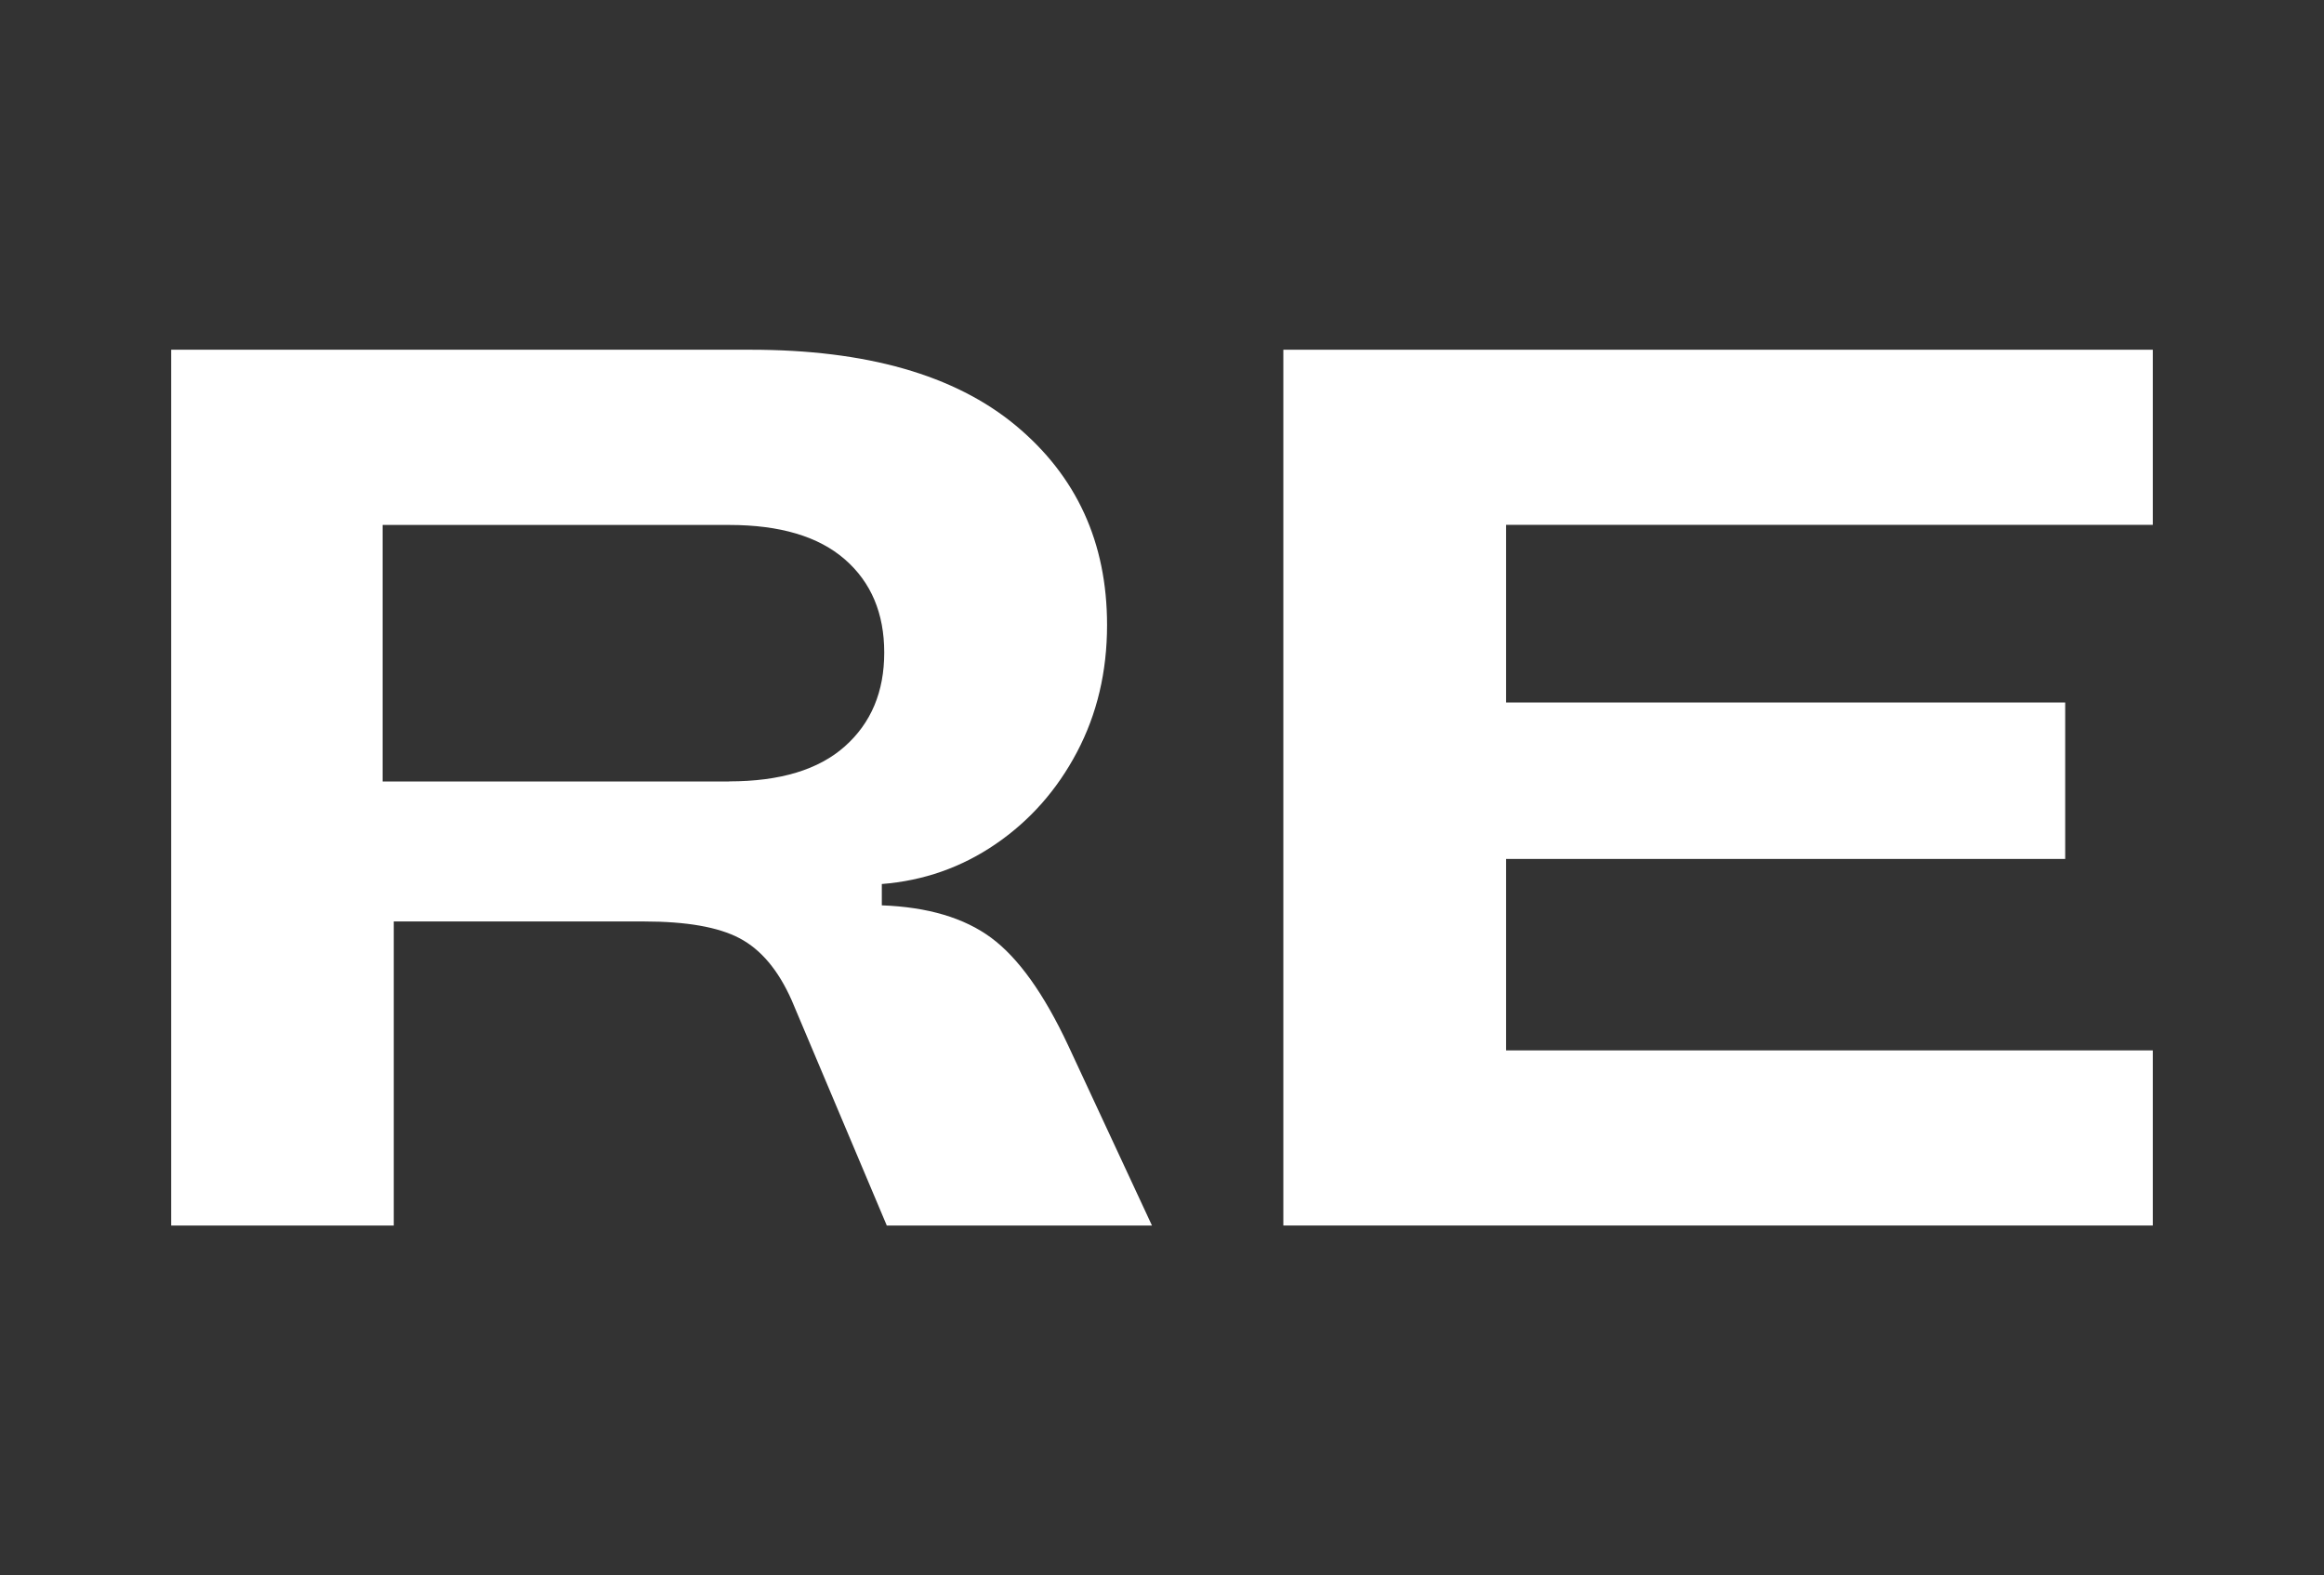
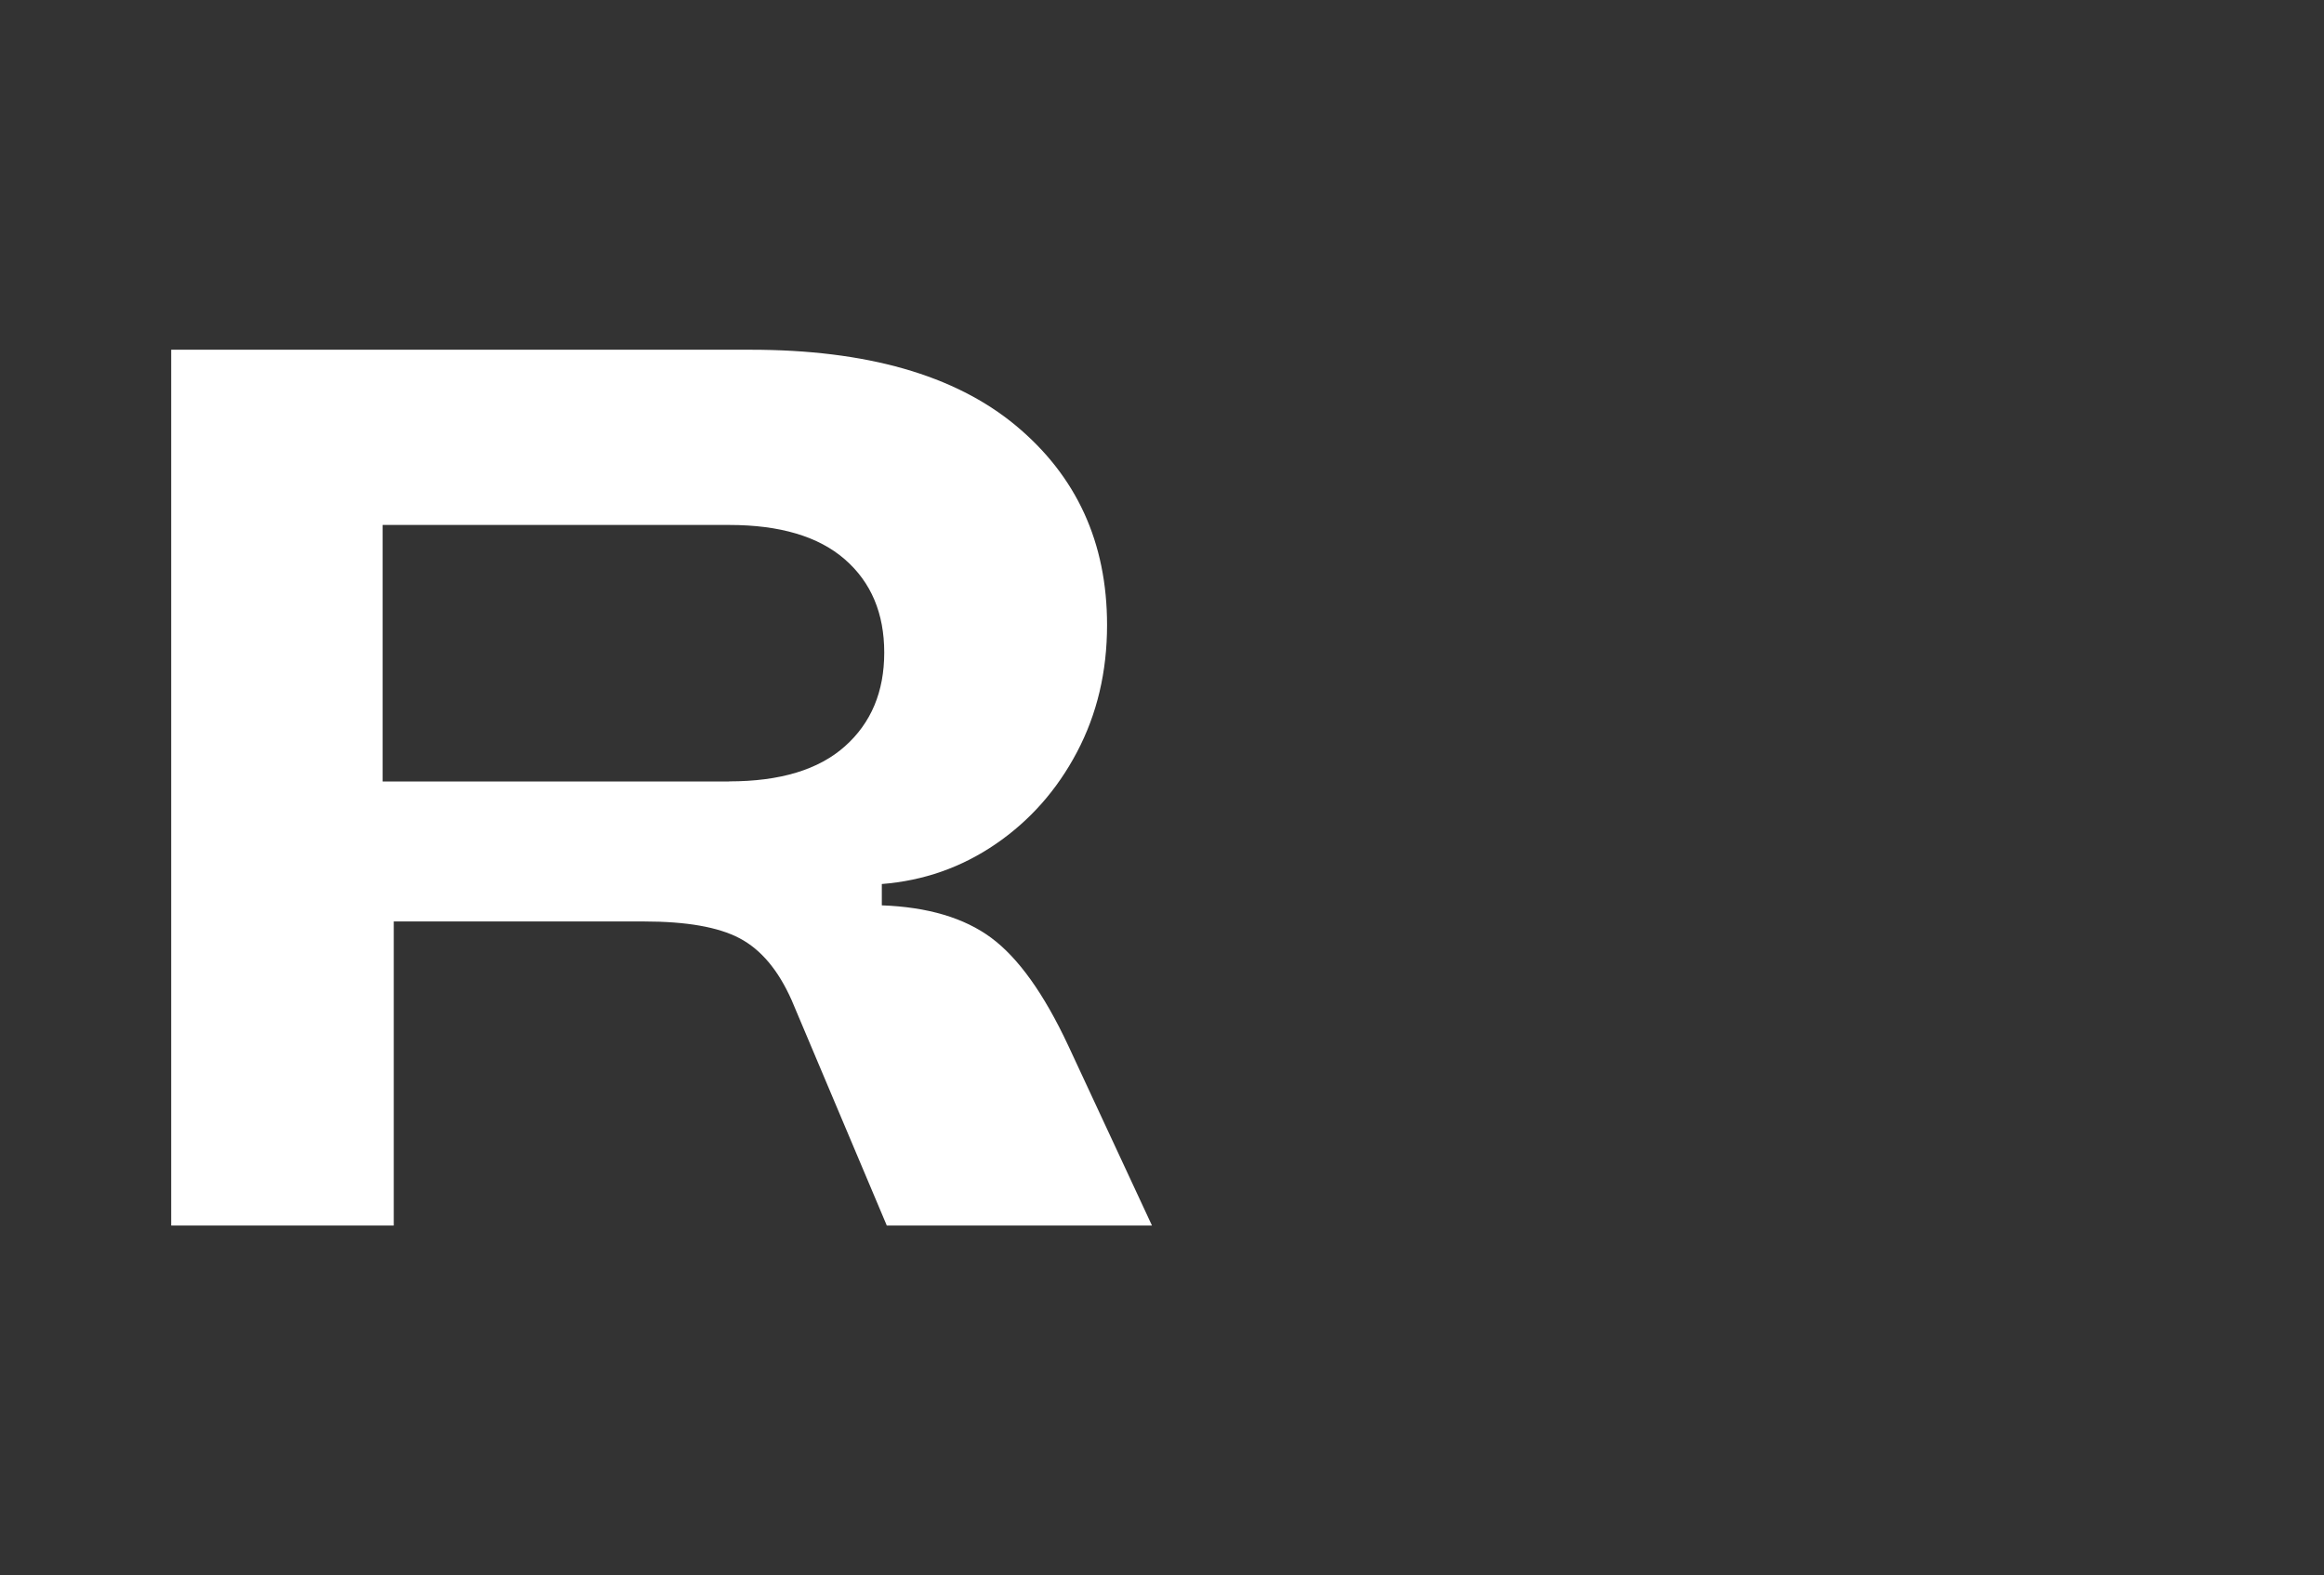
<svg xmlns="http://www.w3.org/2000/svg" id="Layer_7" data-name="Layer 7" viewBox="0 0 191.81 129.99">
  <rect x="0" y="0" width="191.81" height="129.99" fill="#333333" stroke="none" />
  <defs>
    <style> .cls-1 { fill: #fff; } </style>
  </defs>
  <path class="cls-1" d="M95.08,101.13h-21.89l-7.85-18.59c-1.1-2.48-2.53-4.18-4.29-5.11s-4.39-1.39-7.9-1.39h-20.65v25.09H14.13V28.86h47.81c9.57,0,16.86,2.08,21.89,6.25,5.02,4.17,7.54,9.65,7.54,16.47,0,3.86-.83,7.35-2.48,10.48-1.65,3.13-3.89,5.66-6.71,7.59-2.82,1.93-5.96,3.03-9.4,3.3v1.76c3.79.14,6.8,1.03,9.03,2.68s4.35,4.61,6.35,8.88l6.92,14.87ZM60.18,64.48c4.2,0,7.38-.96,9.55-2.89,2.17-1.93,3.25-4.51,3.25-7.74s-1.08-5.8-3.25-7.69c-2.17-1.89-5.35-2.84-9.55-2.84h-28.6v21.17h28.6Z" />
-   <path class="cls-1" d="M177.68,28.86v14.45h-53.38v14.66h46.15v12.91h-46.15v15.8h53.38v14.45h-71.76V28.86h71.76Z" />
</svg>